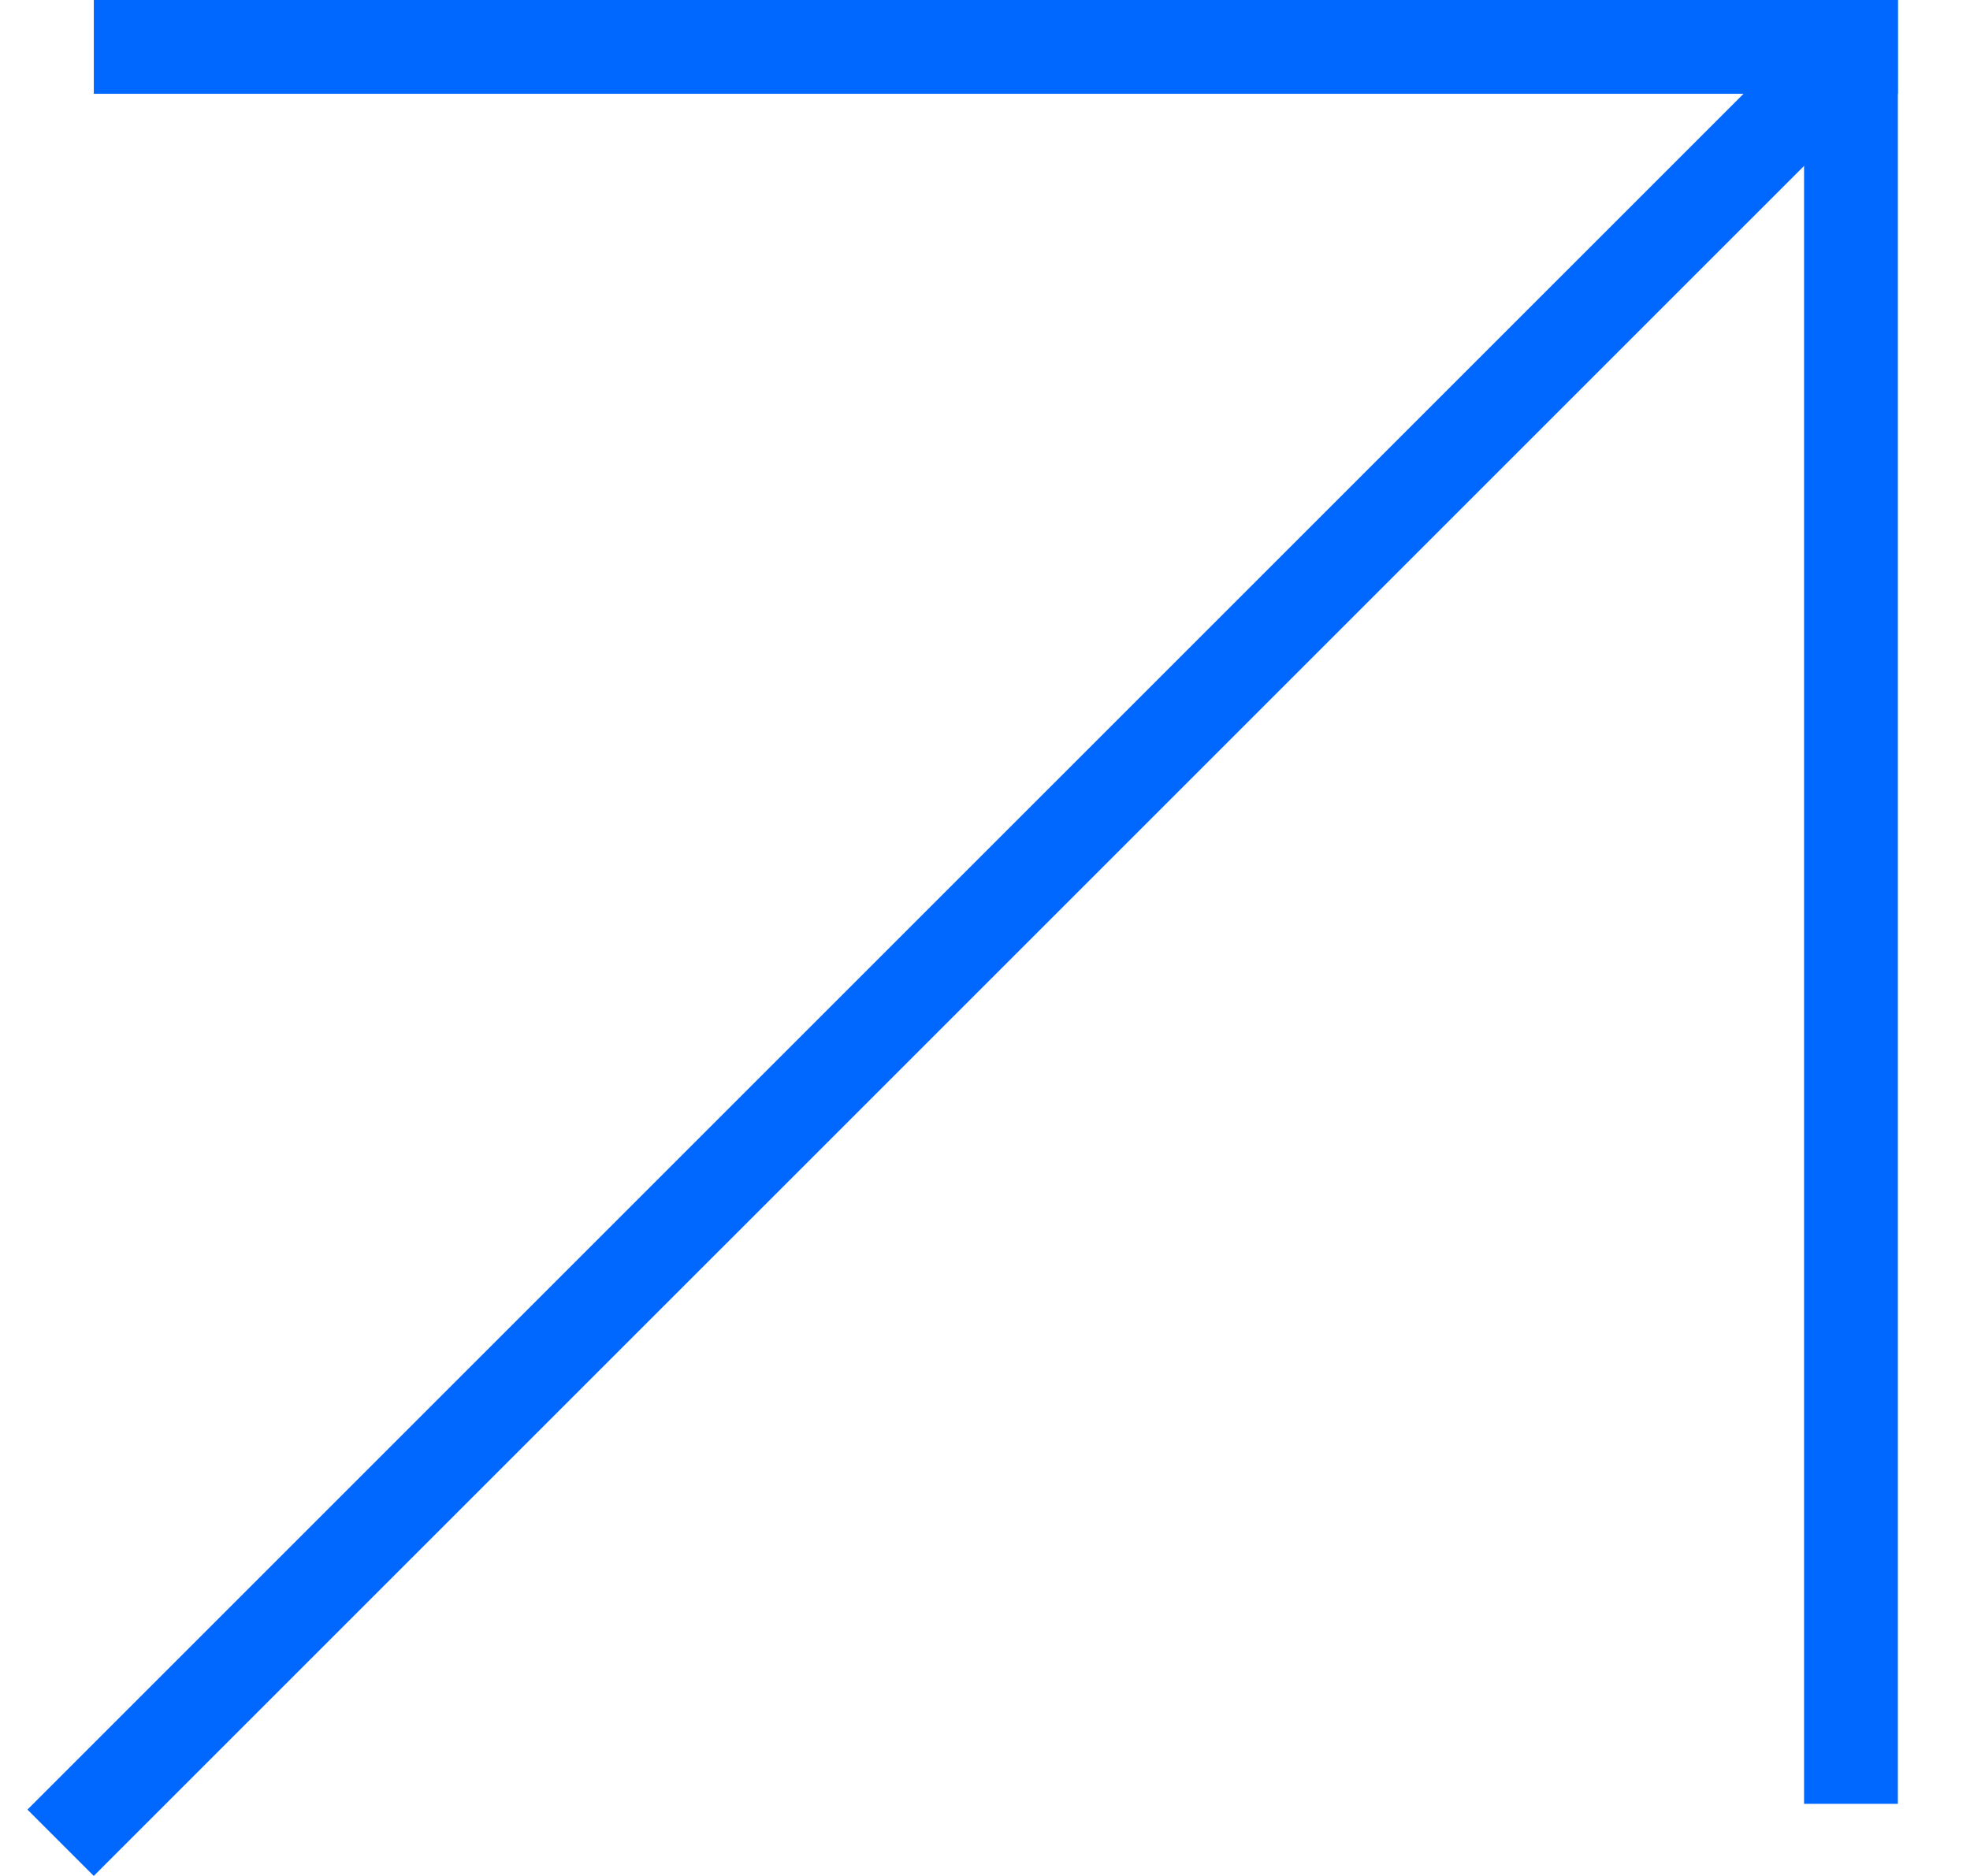
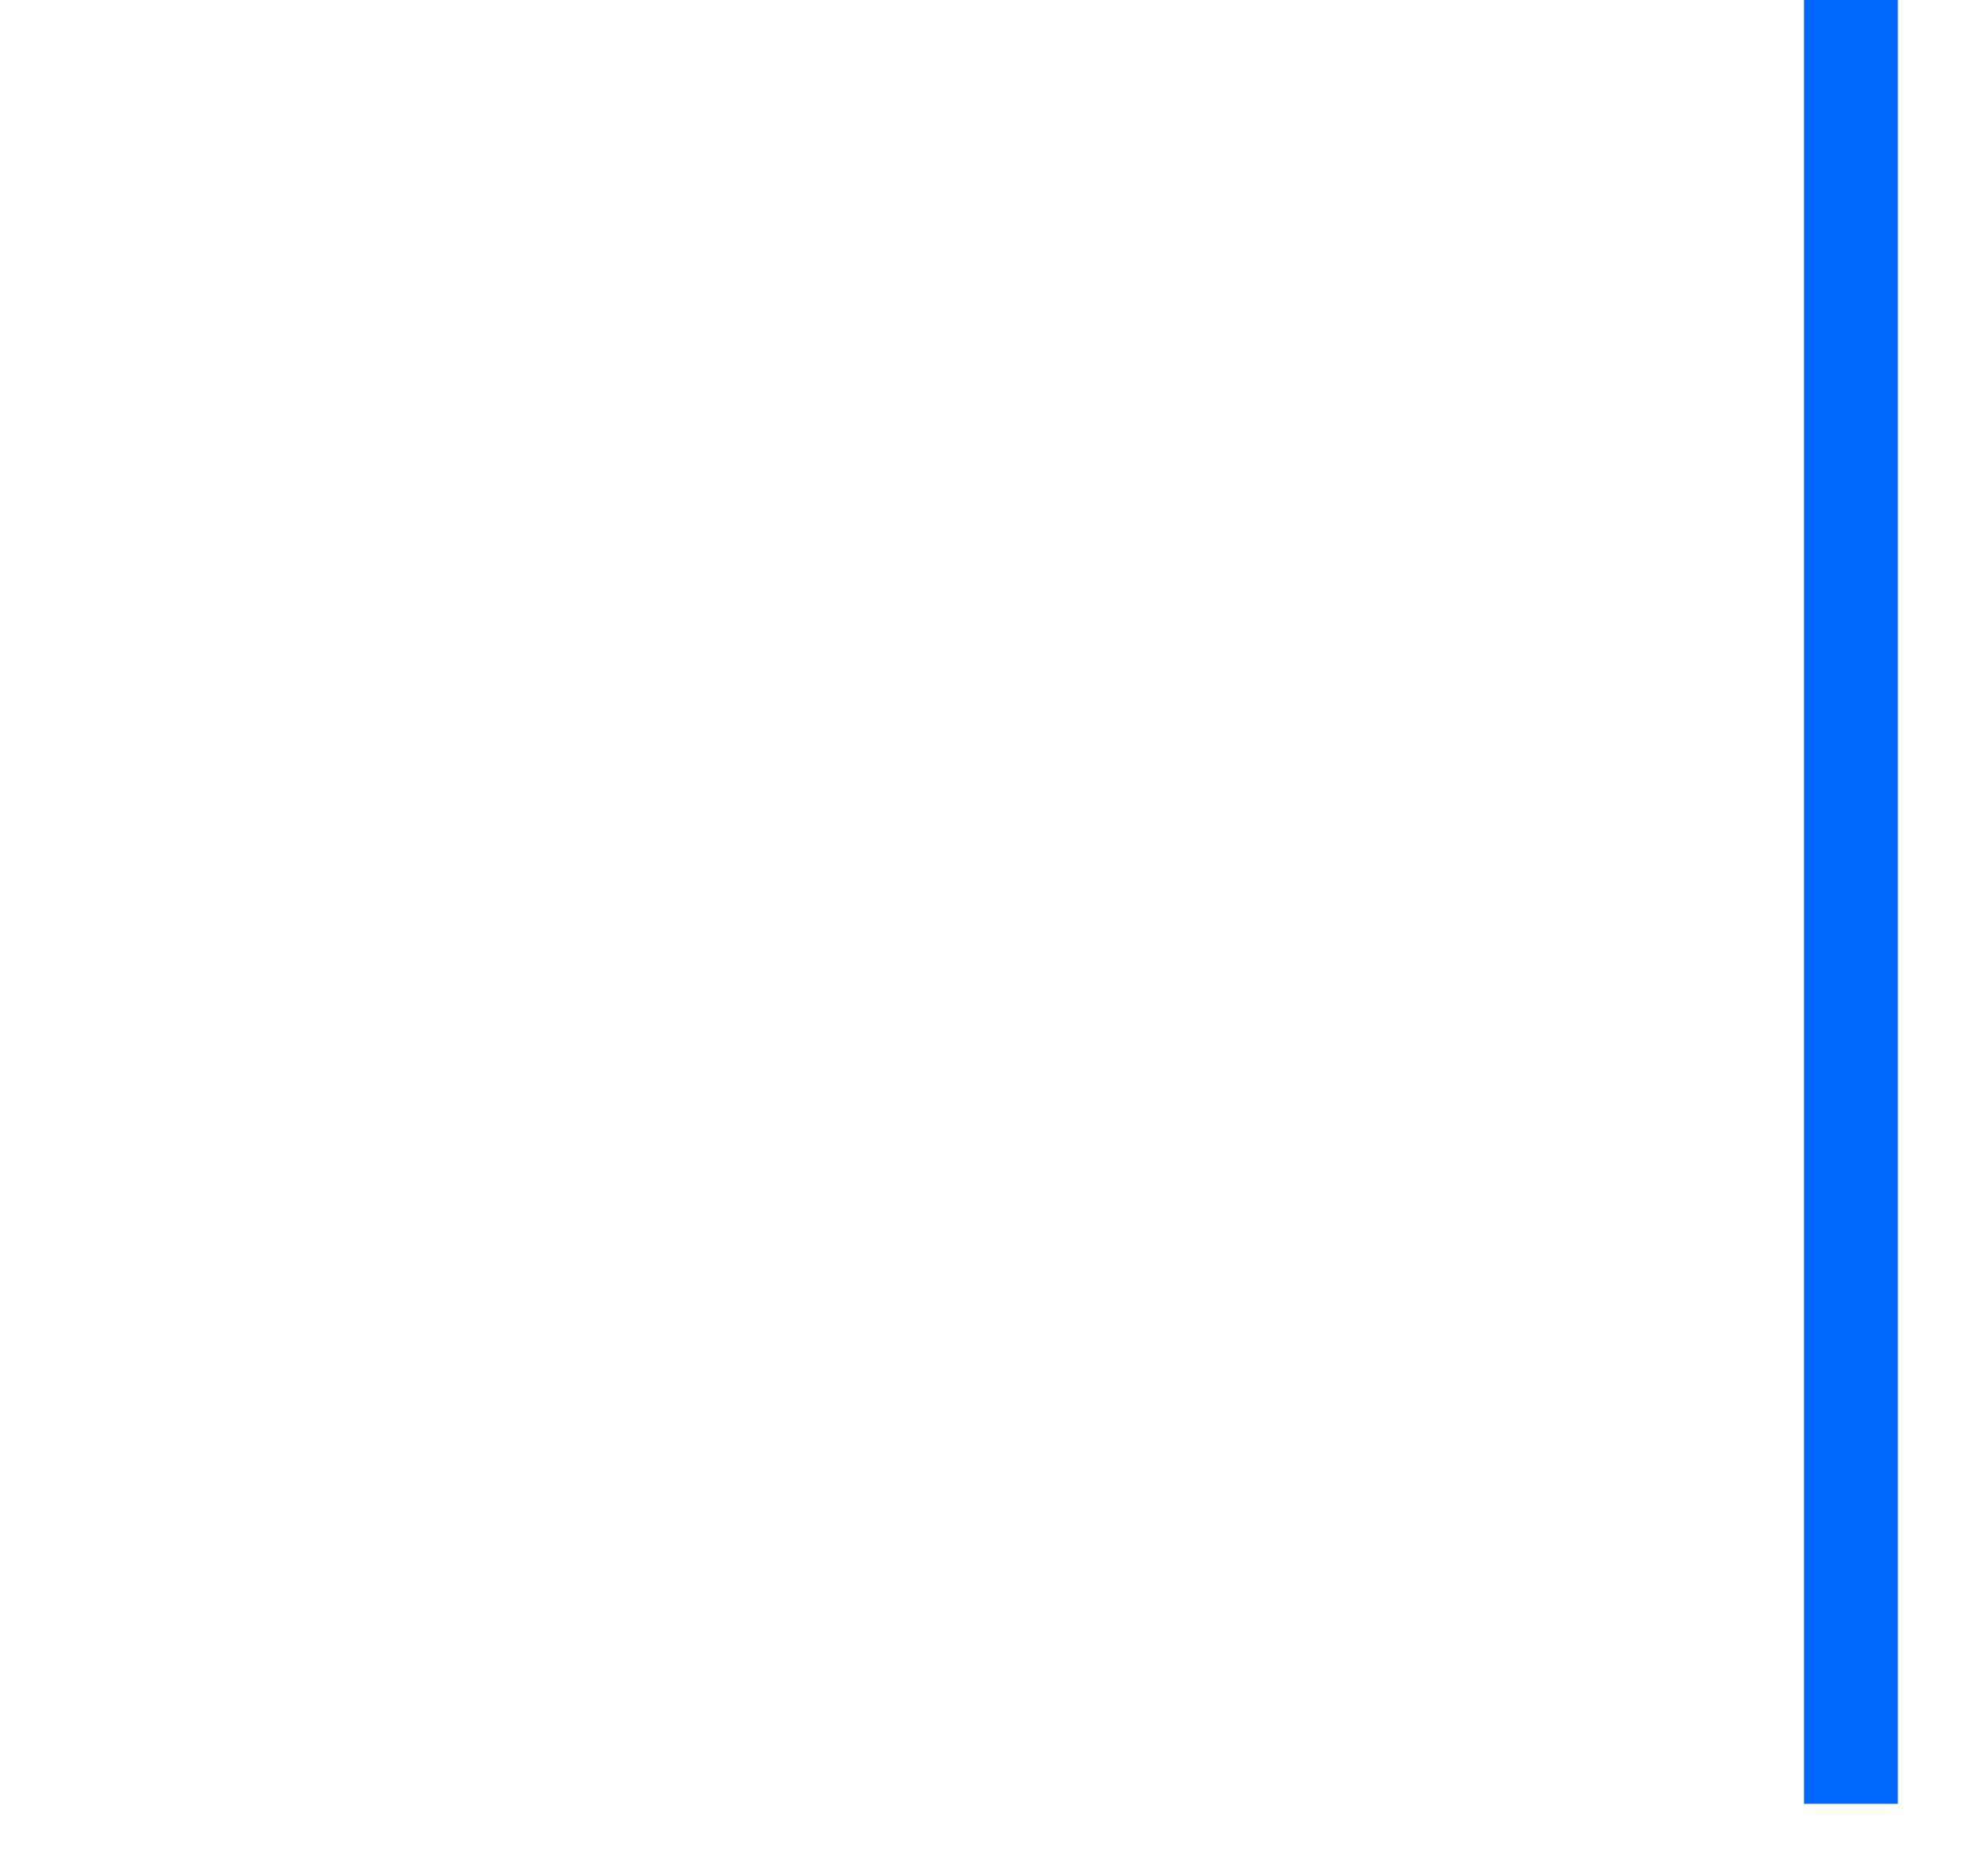
<svg xmlns="http://www.w3.org/2000/svg" width="21" height="20" viewBox="0 0 21 20" fill="none">
-   <line x1="20.231" y1="0.5" x2="1" y2="0.5" stroke="#0068FF" />
  <line x1="19.731" y1="19.231" x2="19.731" y2="-5.52913e-05" stroke="#0068FF" />
-   <line x1="0.646" y1="19.646" x2="19.877" y2="0.416" stroke="#0068FF" />
</svg>